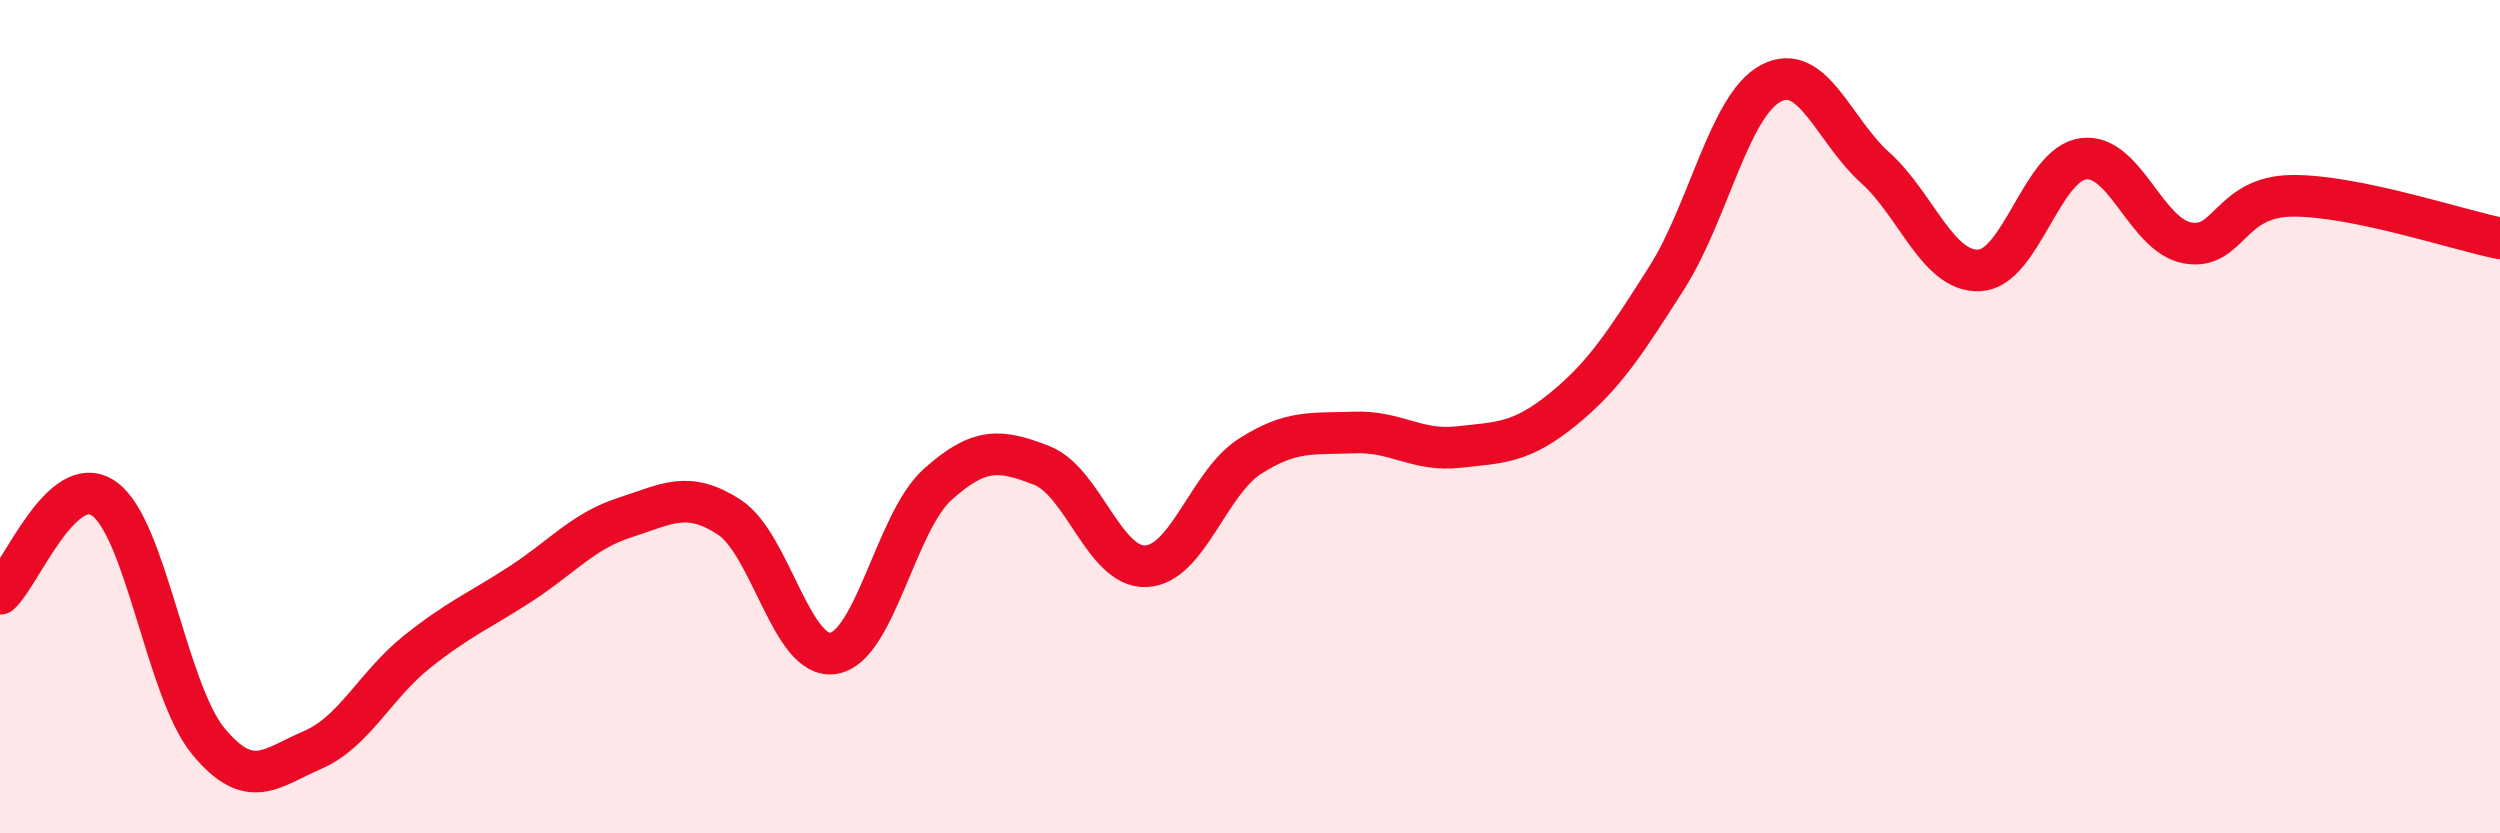
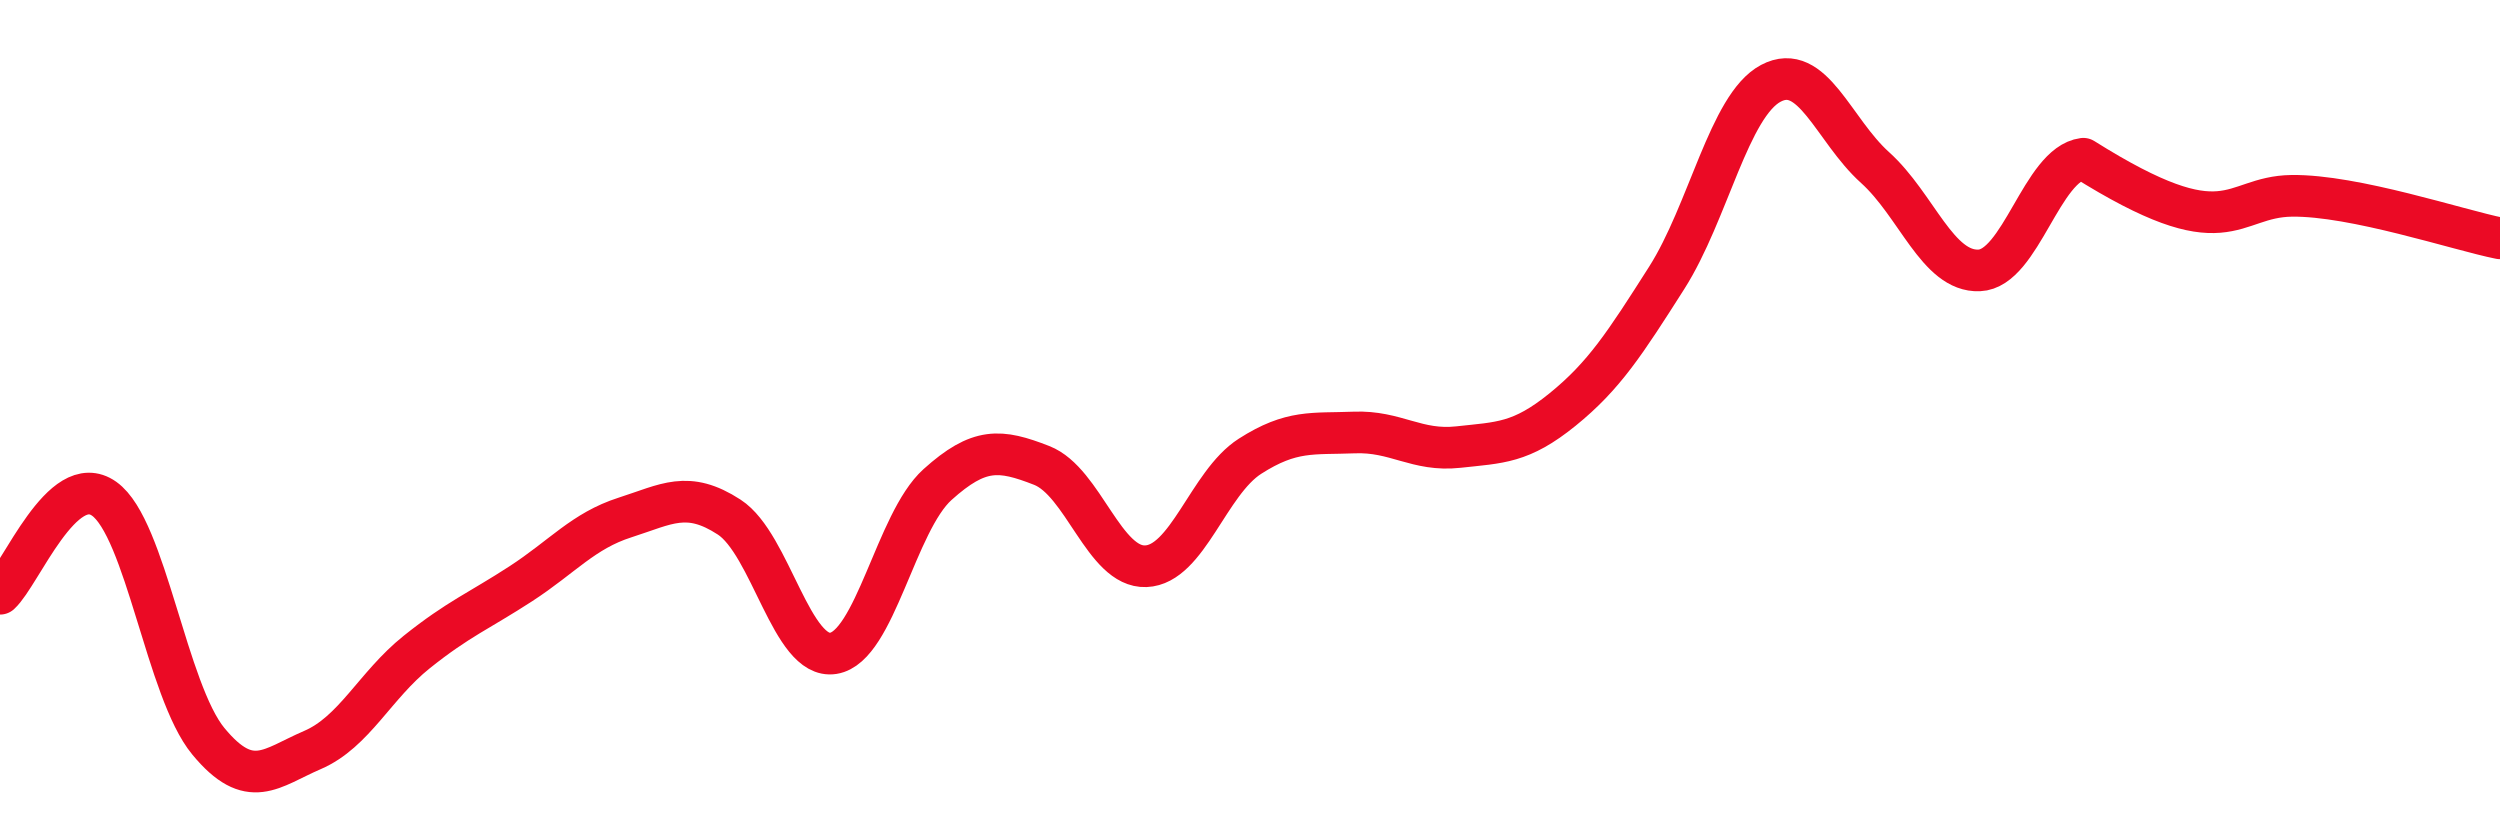
<svg xmlns="http://www.w3.org/2000/svg" width="60" height="20" viewBox="0 0 60 20">
-   <path d="M 0,14.25 C 0.5,13.79 1.5,11.26 2.5,11.97 C 3.5,12.68 4,16.58 5,17.79 C 6,19 6.5,18.43 7.5,18 C 8.5,17.57 9,16.45 10,15.65 C 11,14.85 11.5,14.66 12.5,14.01 C 13.5,13.36 14,12.74 15,12.42 C 16,12.1 16.5,11.76 17.5,12.41 C 18.5,13.06 19,15.84 20,15.68 C 21,15.52 21.5,12.53 22.5,11.63 C 23.5,10.73 24,10.78 25,11.17 C 26,11.56 26.5,13.63 27.5,13.59 C 28.5,13.55 29,11.59 30,10.95 C 31,10.31 31.5,10.42 32.5,10.38 C 33.5,10.34 34,10.84 35,10.73 C 36,10.62 36.5,10.64 37.5,9.83 C 38.5,9.02 39,8.24 40,6.67 C 41,5.1 41.5,2.53 42.5,2 C 43.5,1.47 44,3.12 45,4.02 C 46,4.92 46.5,6.53 47.5,6.49 C 48.5,6.45 49,3.94 50,3.81 C 51,3.68 51.5,5.65 52.5,5.83 C 53.5,6.01 53.5,4.72 55,4.7 C 56.5,4.68 59,5.52 60,5.72L60 20L0 20Z" fill="#EB0A25" opacity="0.1" stroke-linecap="round" stroke-linejoin="round" />
-   <path d="M 0,14.25 C 0.5,13.79 1.5,11.26 2.5,11.97 C 3.5,12.68 4,16.58 5,17.79 C 6,19 6.5,18.43 7.5,18 C 8.5,17.57 9,16.45 10,15.65 C 11,14.85 11.5,14.66 12.5,14.01 C 13.5,13.36 14,12.74 15,12.42 C 16,12.1 16.5,11.76 17.5,12.41 C 18.5,13.06 19,15.84 20,15.68 C 21,15.52 21.5,12.53 22.5,11.63 C 23.5,10.73 24,10.78 25,11.17 C 26,11.56 26.5,13.63 27.5,13.59 C 28.5,13.55 29,11.59 30,10.95 C 31,10.31 31.5,10.42 32.5,10.38 C 33.5,10.34 34,10.84 35,10.73 C 36,10.62 36.5,10.64 37.5,9.83 C 38.5,9.02 39,8.24 40,6.67 C 41,5.1 41.5,2.53 42.5,2 C 43.5,1.47 44,3.12 45,4.02 C 46,4.92 46.5,6.53 47.5,6.49 C 48.5,6.45 49,3.94 50,3.81 C 51,3.68 51.5,5.65 52.5,5.83 C 53.5,6.01 53.5,4.72 55,4.7 C 56.5,4.68 59,5.52 60,5.72" stroke="#EB0A25" stroke-width="1" fill="none" stroke-linecap="round" stroke-linejoin="round" />
+   <path d="M 0,14.25 C 0.5,13.79 1.5,11.26 2.5,11.97 C 3.5,12.68 4,16.58 5,17.79 C 6,19 6.5,18.43 7.5,18 C 8.5,17.57 9,16.45 10,15.65 C 11,14.85 11.5,14.66 12.5,14.01 C 13.5,13.36 14,12.74 15,12.42 C 16,12.1 16.5,11.76 17.5,12.41 C 18.5,13.06 19,15.84 20,15.68 C 21,15.52 21.5,12.53 22.5,11.63 C 23.5,10.73 24,10.78 25,11.17 C 26,11.56 26.5,13.63 27.5,13.59 C 28.5,13.55 29,11.59 30,10.95 C 31,10.31 31.5,10.42 32.5,10.38 C 33.5,10.34 34,10.84 35,10.73 C 36,10.62 36.5,10.64 37.5,9.83 C 38.5,9.02 39,8.24 40,6.67 C 41,5.1 41.5,2.53 42.5,2 C 43.5,1.47 44,3.12 45,4.02 C 46,4.92 46.5,6.53 47.5,6.49 C 48.5,6.45 49,3.94 50,3.81 C 53.5,6.01 53.5,4.72 55,4.7 C 56.5,4.68 59,5.52 60,5.72" stroke="#EB0A25" stroke-width="1" fill="none" stroke-linecap="round" stroke-linejoin="round" />
</svg>